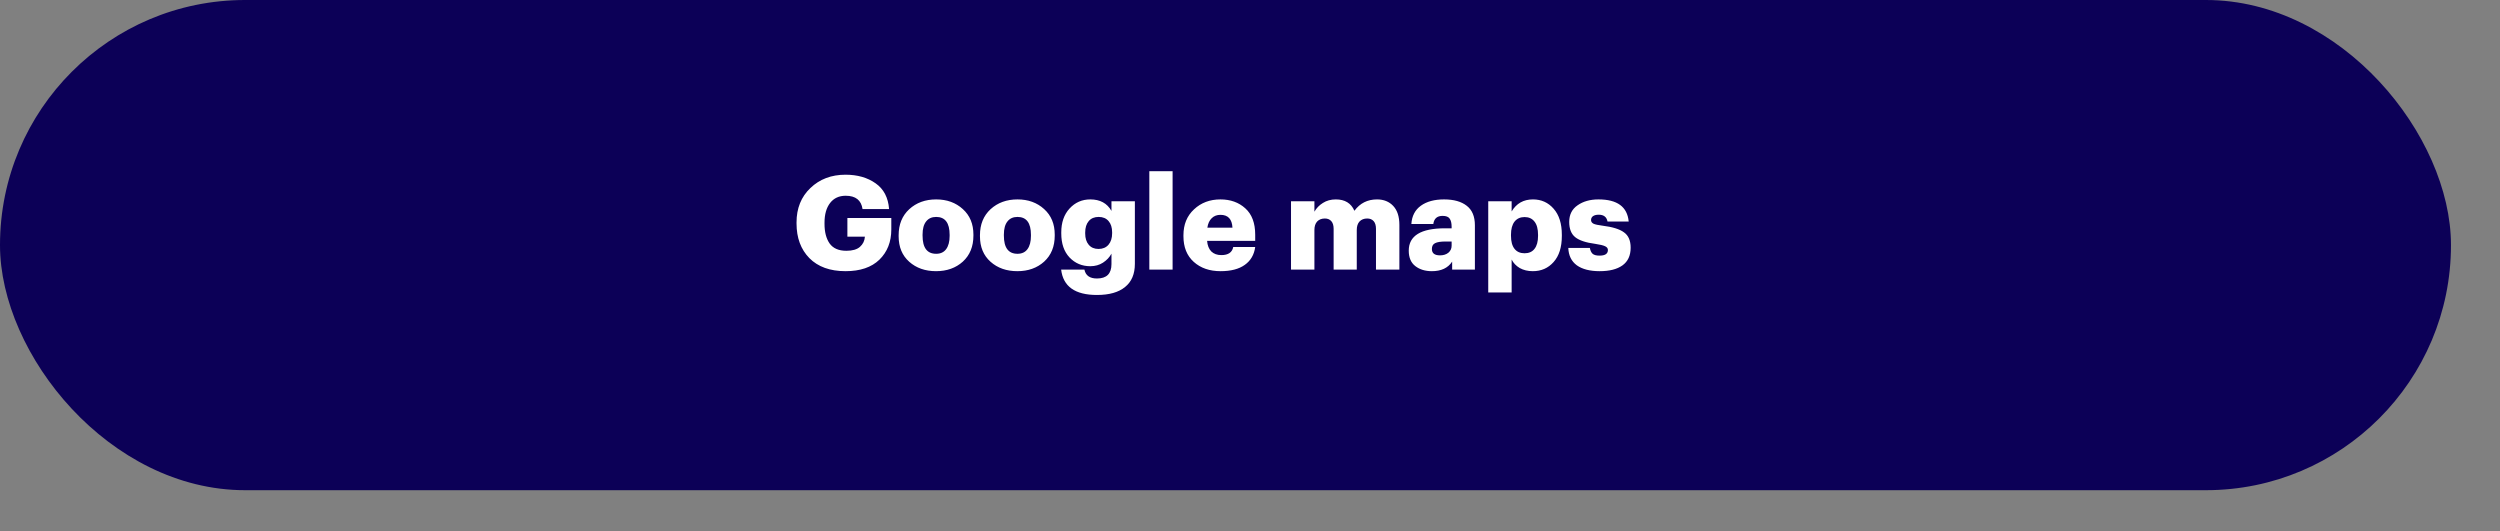
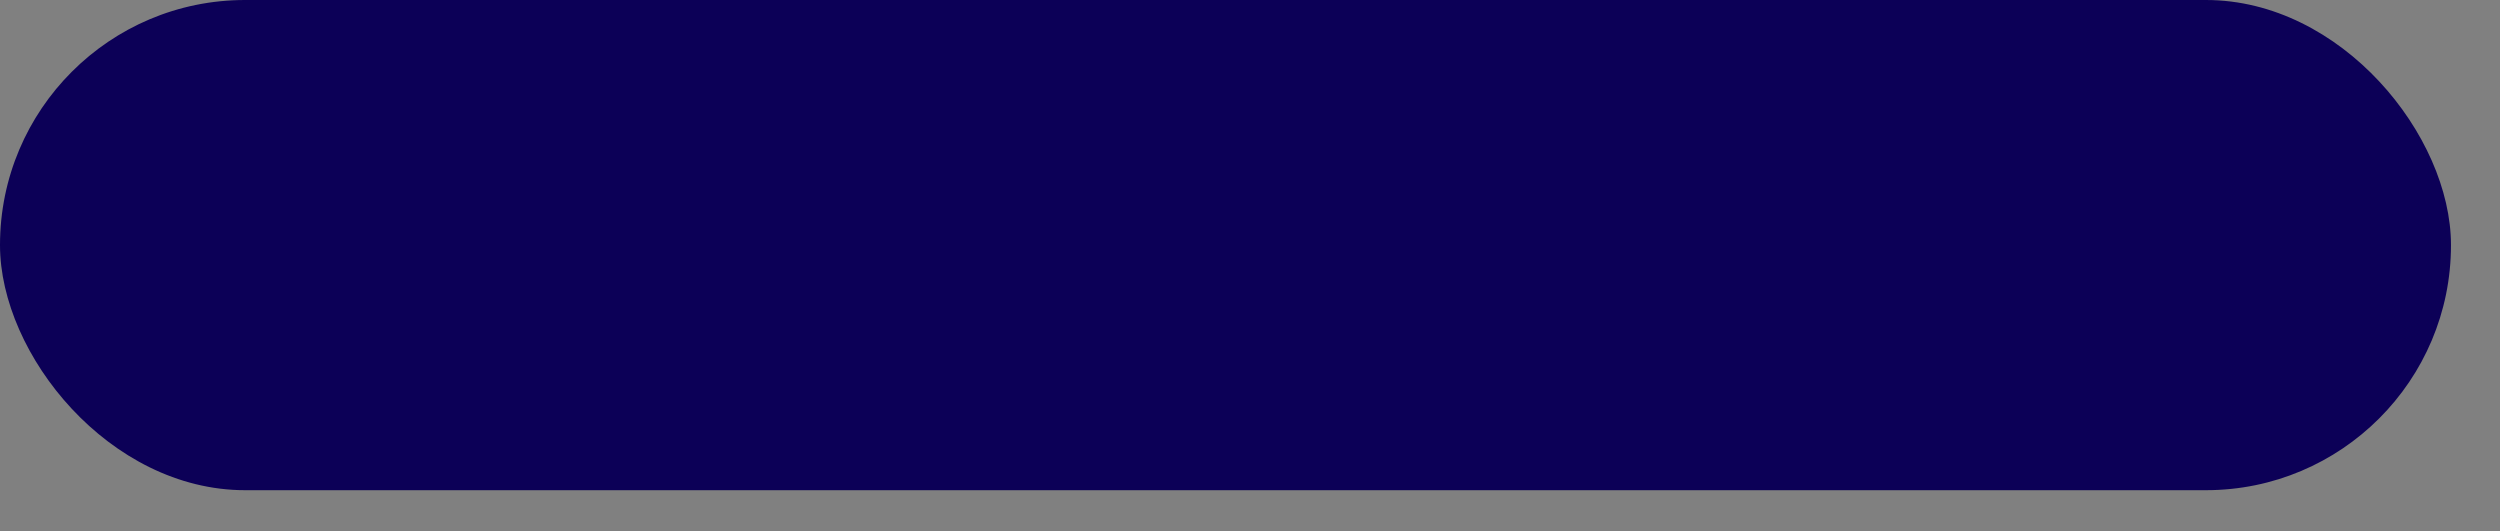
<svg xmlns="http://www.w3.org/2000/svg" width="306" height="65" viewBox="0 0 306 65" fill="none">
  <rect x="0" y="0" width="306" height="65" fill="#808080" stroke="none" />
  <rect width="300" height="60" rx="30" fill="#0C0057" />
-   <path d="M103.496 33.192C101.597 33.192 100.12 32.659 99.064 31.592C98.019 30.525 97.496 29.112 97.496 27.352V27.224C97.496 25.496 98.061 24.093 99.192 23.016C100.323 21.928 101.757 21.384 103.496 21.384C104.957 21.384 106.184 21.736 107.176 22.44C108.168 23.133 108.717 24.184 108.824 25.592H105.576C105.416 24.504 104.728 23.96 103.512 23.96C102.701 23.96 102.067 24.253 101.608 24.84C101.149 25.427 100.92 26.237 100.92 27.272V27.4C100.92 28.403 101.128 29.203 101.544 29.8C101.971 30.397 102.653 30.696 103.592 30.696C104.339 30.696 104.893 30.536 105.256 30.216C105.629 29.885 105.832 29.469 105.864 28.968H103.72V26.68H109.096V28.088C109.096 29.603 108.611 30.835 107.64 31.784C106.669 32.723 105.288 33.192 103.496 33.192ZM114.586 31.064C115.119 31.064 115.524 30.877 115.802 30.504C116.09 30.12 116.234 29.576 116.234 28.872V28.744C116.234 27.283 115.684 26.552 114.586 26.552C114.052 26.552 113.642 26.739 113.354 27.112C113.066 27.475 112.922 28.008 112.922 28.712V28.84C112.922 30.323 113.476 31.064 114.586 31.064ZM117.85 32.024C116.986 32.803 115.892 33.192 114.57 33.192C113.247 33.192 112.154 32.808 111.29 32.04C110.426 31.272 109.994 30.232 109.994 28.92V28.792C109.994 27.469 110.426 26.408 111.29 25.608C112.164 24.808 113.263 24.408 114.586 24.408C115.898 24.408 116.986 24.803 117.85 25.592C118.714 26.371 119.146 27.411 119.146 28.712V28.84C119.146 30.173 118.714 31.235 117.85 32.024ZM124.539 31.064C125.072 31.064 125.478 30.877 125.755 30.504C126.043 30.12 126.187 29.576 126.187 28.872V28.744C126.187 27.283 125.638 26.552 124.539 26.552C124.006 26.552 123.595 26.739 123.307 27.112C123.019 27.475 122.875 28.008 122.875 28.712V28.84C122.875 30.323 123.43 31.064 124.539 31.064ZM127.803 32.024C126.939 32.803 125.846 33.192 124.523 33.192C123.2 33.192 122.107 32.808 121.243 32.04C120.379 31.272 119.947 30.232 119.947 28.92V28.792C119.947 27.469 120.379 26.408 121.243 25.608C122.118 24.808 123.216 24.408 124.539 24.408C125.851 24.408 126.939 24.803 127.803 25.592C128.667 26.371 129.099 27.411 129.099 28.712V28.84C129.099 30.173 128.667 31.235 127.803 32.024ZM134.268 36.104C131.591 36.104 130.129 35.069 129.884 33H132.732C132.881 33.725 133.393 34.088 134.268 34.088C135.452 34.088 136.044 33.501 136.044 32.328V31.048C135.809 31.485 135.463 31.853 135.004 32.152C134.556 32.44 134.039 32.584 133.452 32.584C132.439 32.584 131.591 32.227 130.908 31.512C130.236 30.797 129.9 29.816 129.9 28.568V28.44C129.9 27.235 130.236 26.264 130.908 25.528C131.591 24.781 132.439 24.408 133.452 24.408C134.647 24.408 135.511 24.877 136.044 25.816V24.632H138.908V32.296C138.908 33.544 138.508 34.488 137.708 35.128C136.919 35.779 135.772 36.104 134.268 36.104ZM133.26 29.96C133.548 30.301 133.948 30.472 134.46 30.472C134.972 30.472 135.377 30.301 135.676 29.96C135.975 29.608 136.124 29.139 136.124 28.552V28.44C136.124 27.853 135.98 27.395 135.692 27.064C135.404 26.723 134.999 26.552 134.476 26.552C133.953 26.552 133.548 26.723 133.26 27.064C132.972 27.405 132.828 27.869 132.828 28.456V28.584C132.828 29.16 132.972 29.619 133.26 29.96ZM140.678 33V20.952H143.526V33H140.678ZM149.397 33.192C148.053 33.192 146.96 32.813 146.117 32.056C145.274 31.299 144.853 30.253 144.853 28.92V28.792C144.853 27.48 145.285 26.424 146.149 25.624C147.013 24.813 148.09 24.408 149.381 24.408C150.608 24.408 151.621 24.771 152.421 25.496C153.232 26.221 153.637 27.299 153.637 28.728V29.48H147.749C147.792 30.035 147.962 30.467 148.261 30.776C148.57 31.075 148.981 31.224 149.493 31.224C150.336 31.224 150.821 30.893 150.949 30.232H153.637C153.509 31.181 153.082 31.912 152.357 32.424C151.642 32.936 150.656 33.192 149.397 33.192ZM147.781 27.864H150.853C150.8 26.819 150.309 26.296 149.381 26.296C148.944 26.296 148.586 26.435 148.309 26.712C148.032 26.979 147.856 27.363 147.781 27.864ZM158.02 33V24.632H160.884V25.912C161.129 25.475 161.476 25.117 161.924 24.84C162.372 24.552 162.9 24.408 163.508 24.408C164.617 24.408 165.375 24.872 165.78 25.8C166.463 24.872 167.385 24.408 168.548 24.408C169.369 24.408 170.031 24.675 170.532 25.208C171.033 25.741 171.284 26.515 171.284 27.528V33H168.42V28.008C168.42 27.592 168.324 27.277 168.132 27.064C167.94 26.851 167.679 26.744 167.348 26.744C166.953 26.744 166.639 26.867 166.404 27.112C166.18 27.357 166.068 27.704 166.068 28.152V33H163.236V28.008C163.236 27.592 163.14 27.277 162.948 27.064C162.756 26.851 162.495 26.744 162.164 26.744C161.769 26.744 161.455 26.867 161.22 27.112C160.996 27.357 160.884 27.704 160.884 28.152V33H158.02ZM175.263 33.192C174.441 33.192 173.764 32.984 173.231 32.568C172.697 32.152 172.431 31.523 172.431 30.68C172.431 28.856 173.913 27.944 176.879 27.944H177.679V27.752C177.679 27.315 177.599 26.984 177.439 26.76C177.289 26.536 177.001 26.424 176.575 26.424C175.903 26.424 175.524 26.755 175.439 27.416H172.751C172.815 26.435 173.204 25.688 173.919 25.176C174.633 24.664 175.577 24.408 176.751 24.408C177.945 24.408 178.873 24.669 179.535 25.192C180.196 25.704 180.527 26.499 180.527 27.576V33H177.743V32.024C177.231 32.803 176.404 33.192 175.263 33.192ZM176.255 31.256C176.671 31.256 177.012 31.149 177.279 30.936C177.545 30.712 177.679 30.424 177.679 30.072V29.56H176.927C176.34 29.56 175.913 29.629 175.647 29.768C175.391 29.896 175.263 30.131 175.263 30.472C175.263 30.995 175.593 31.256 176.255 31.256ZM182.161 35.8V24.632H185.025V25.88C185.611 24.899 186.481 24.408 187.633 24.408C188.657 24.408 189.499 24.787 190.161 25.544C190.833 26.301 191.169 27.368 191.169 28.744V28.872C191.169 30.259 190.833 31.325 190.161 32.072C189.499 32.819 188.651 33.192 187.617 33.192C187.009 33.192 186.475 33.064 186.016 32.808C185.569 32.541 185.238 32.195 185.025 31.768V35.8H182.161ZM185.377 30.456C185.665 30.819 186.075 31 186.609 31C187.142 31 187.547 30.819 187.825 30.456C188.113 30.093 188.257 29.565 188.257 28.872V28.744C188.257 28.029 188.113 27.491 187.825 27.128C187.537 26.755 187.131 26.568 186.609 26.568C186.086 26.568 185.675 26.755 185.377 27.128C185.089 27.501 184.945 28.035 184.945 28.728V28.856C184.945 29.56 185.089 30.093 185.377 30.456ZM198.584 32.488C197.923 32.957 196.995 33.192 195.8 33.192C194.605 33.192 193.672 32.952 193 32.472C192.339 31.981 191.992 31.272 191.96 30.344H194.6C194.653 30.664 194.765 30.904 194.936 31.064C195.107 31.213 195.389 31.288 195.784 31.288C196.467 31.288 196.808 31.059 196.808 30.6C196.808 30.397 196.691 30.243 196.456 30.136C196.232 30.029 195.832 29.933 195.256 29.848C194.115 29.699 193.299 29.427 192.808 29.032C192.317 28.637 192.072 28.013 192.072 27.16C192.072 26.275 192.413 25.597 193.096 25.128C193.779 24.648 194.632 24.408 195.656 24.408C197.949 24.408 199.181 25.309 199.352 27.112H196.76C196.653 26.557 196.296 26.28 195.688 26.28C195.389 26.28 195.155 26.339 194.984 26.456C194.824 26.573 194.744 26.733 194.744 26.936C194.744 27.128 194.845 27.277 195.048 27.384C195.261 27.48 195.629 27.56 196.152 27.624C197.368 27.773 198.243 28.045 198.776 28.44C199.32 28.824 199.592 29.448 199.592 30.312C199.592 31.283 199.256 32.008 198.584 32.488Z" fill="white" />
</svg>